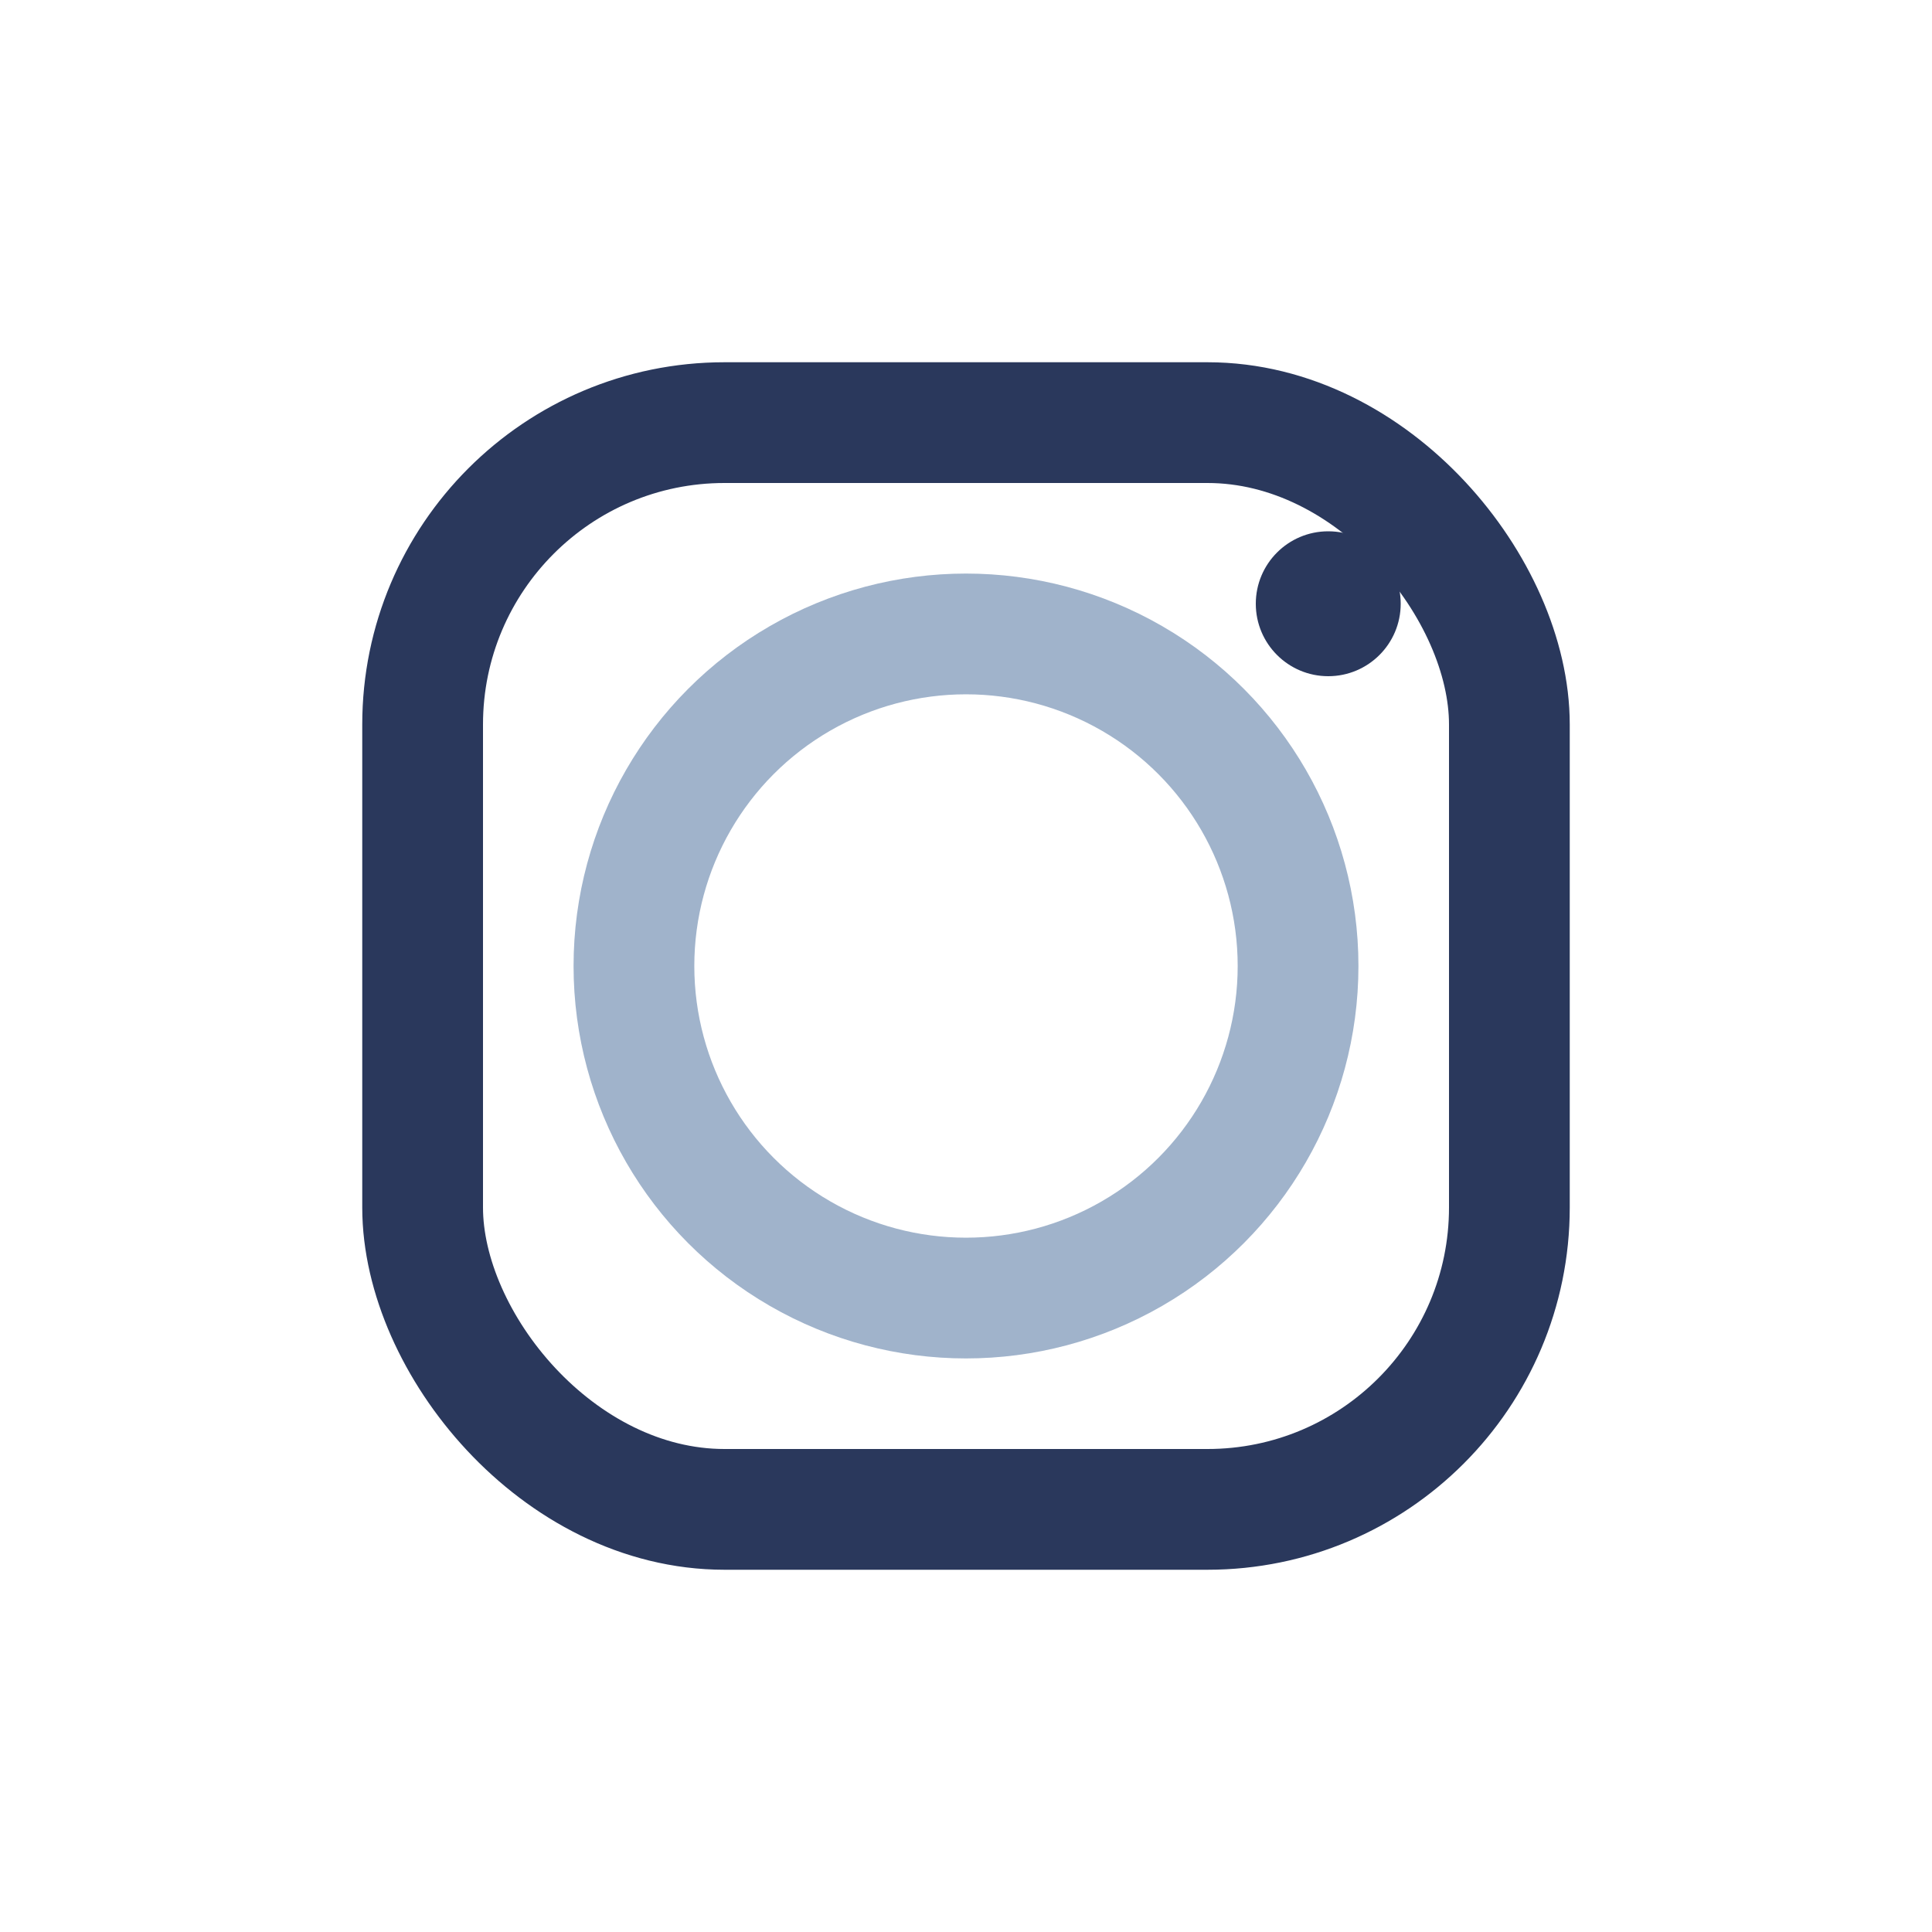
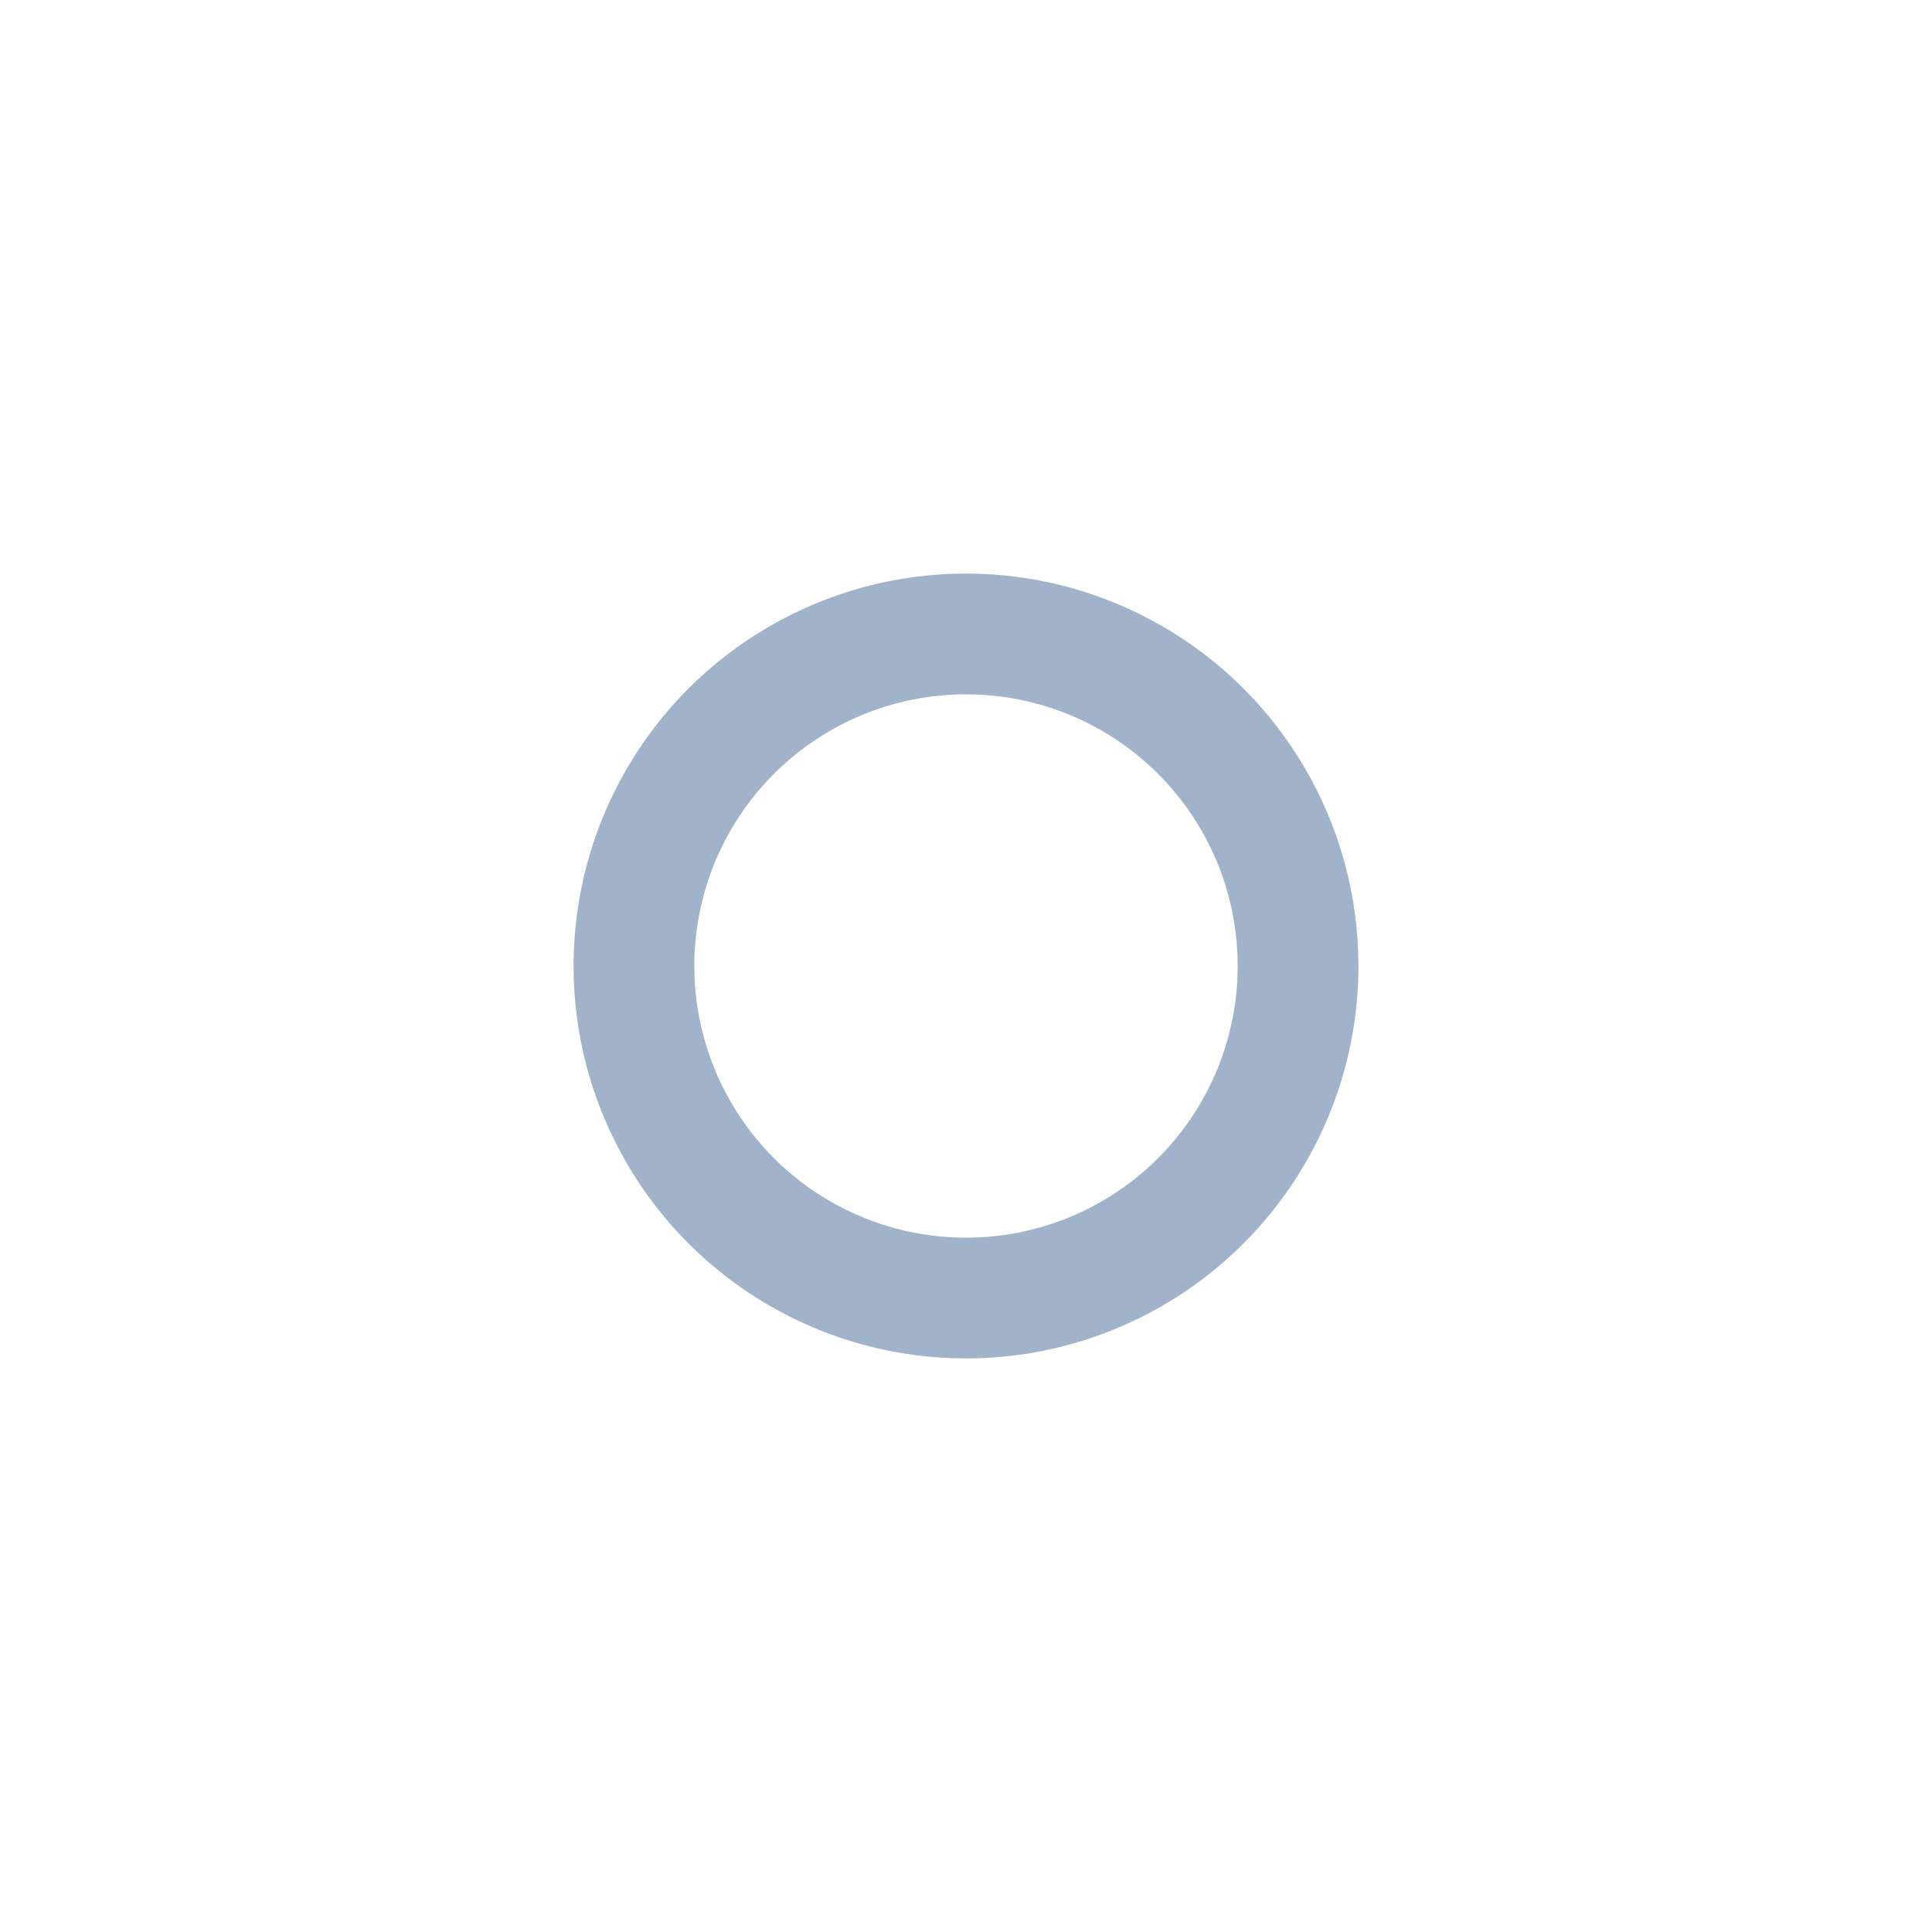
<svg xmlns="http://www.w3.org/2000/svg" width="32" height="32" viewBox="0 0 32 32">
-   <rect x="7" y="7" width="18" height="18" rx="5" fill="none" stroke="#2A385C" stroke-width="2" />
  <circle cx="16" cy="16" r="5.5" fill="none" stroke="#A0B3CB" stroke-width="2" />
-   <circle cx="22" cy="10" r="1.2" fill="#2A385C" />
</svg>